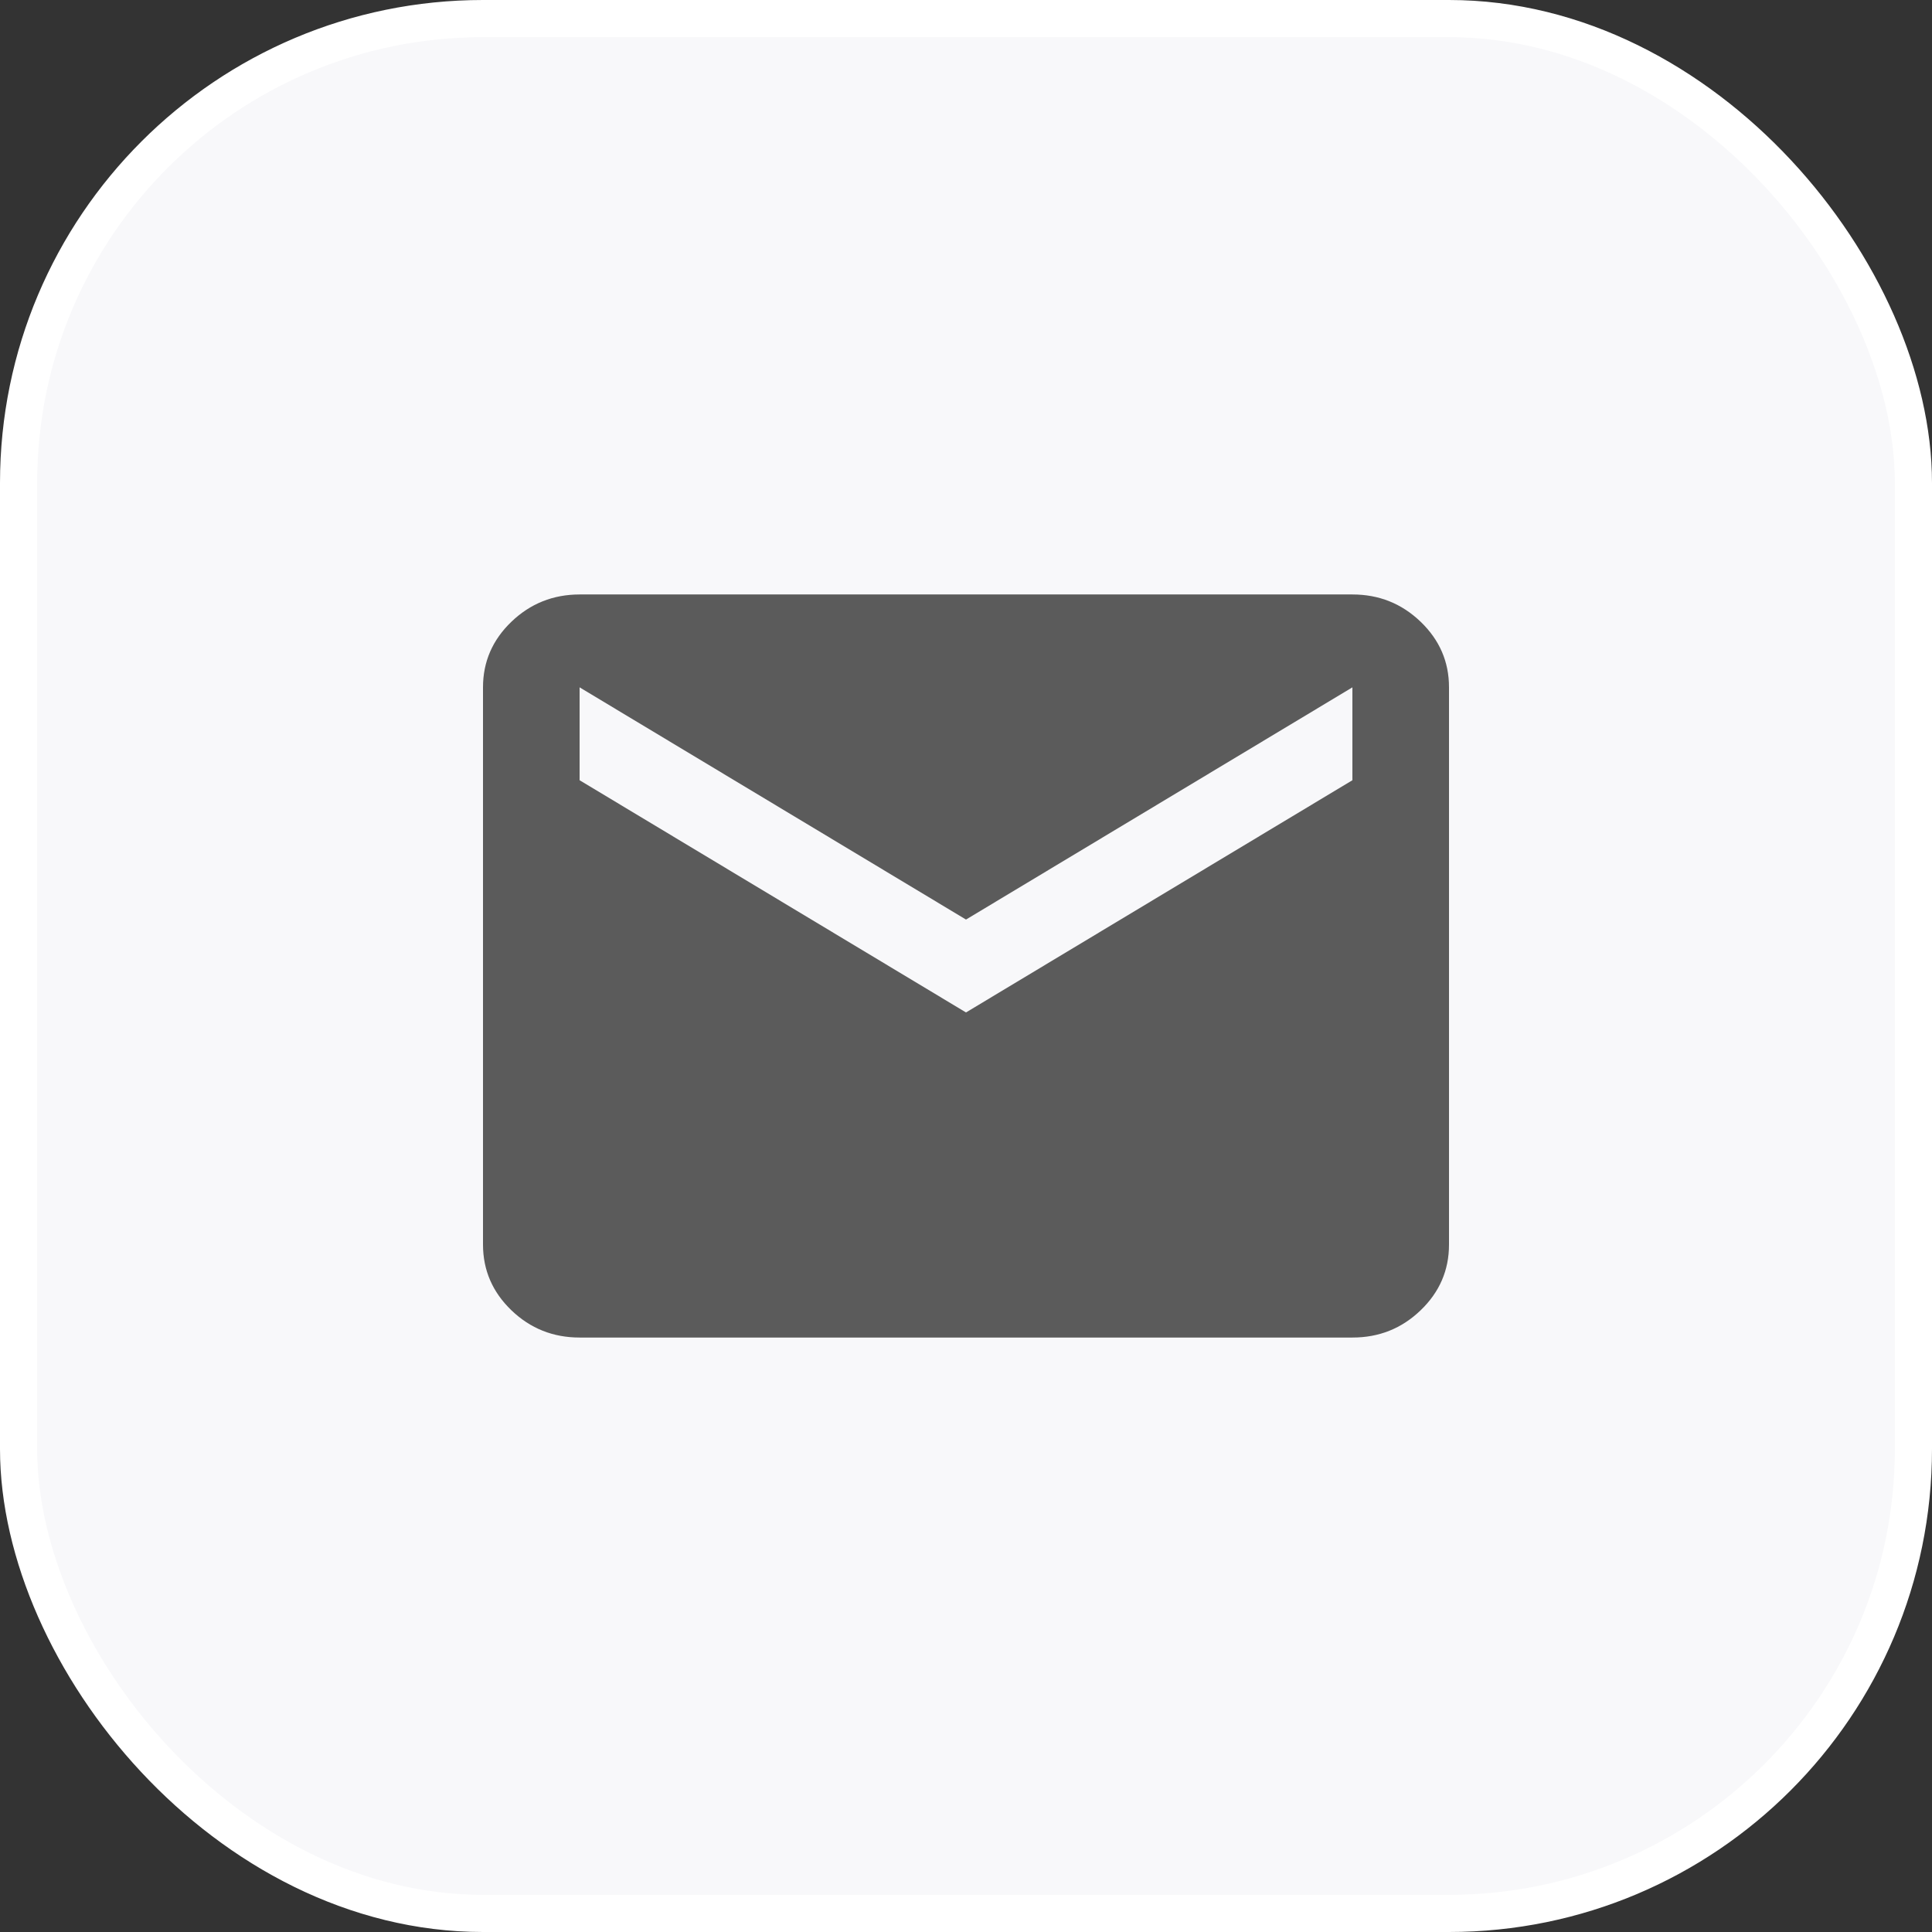
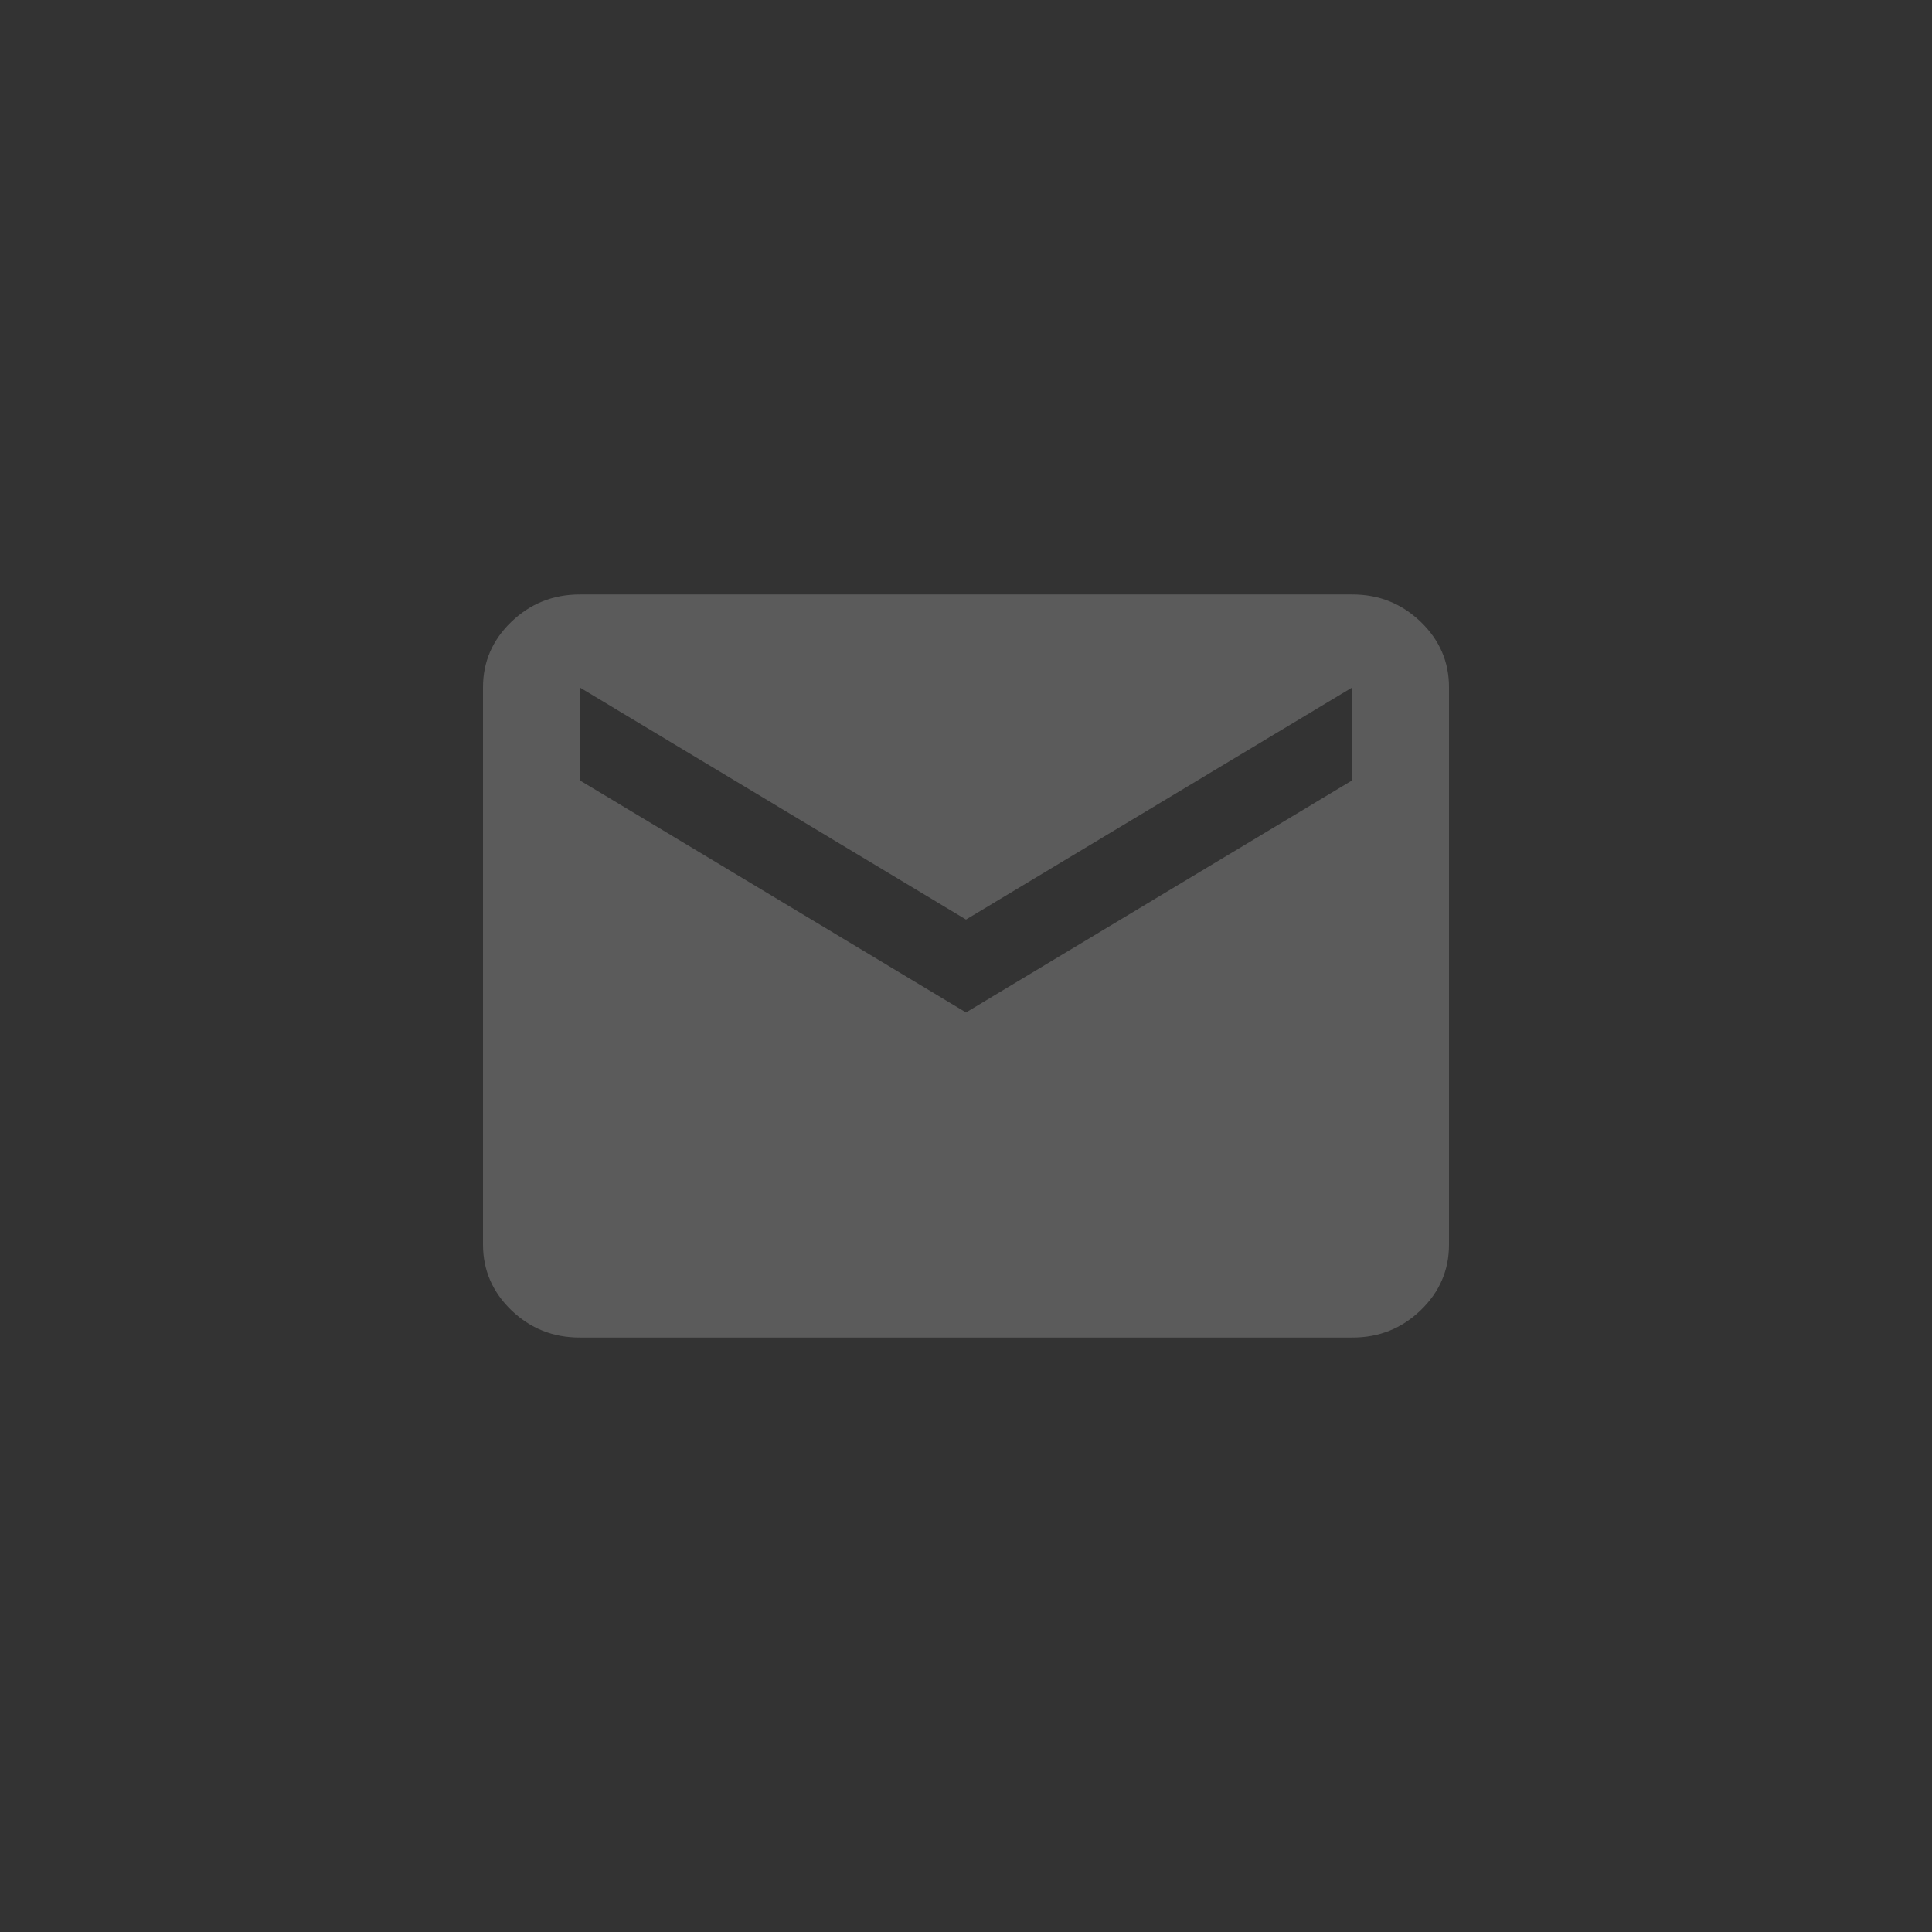
<svg xmlns="http://www.w3.org/2000/svg" width="52" height="52" viewBox="0 0 52 52" fill="none">
  <rect x="0" y="0" width="52" height="52" fill="#333333" stroke="none" />
-   <rect x="0.5" y="0.5" width="51" height="51" rx="12.5" fill="#F8F8FA" stroke="white" />
  <path d="M15.6 36C14.885 36 14.273 35.755 13.764 35.266C13.256 34.777 13.001 34.188 13 33.5V18.5C13 17.812 13.255 17.224 13.764 16.735C14.274 16.246 14.886 16.001 15.6 16H36.4C37.115 16 37.727 16.245 38.237 16.735C38.746 17.225 39.001 17.813 39 18.5V33.5C39 34.188 38.746 34.776 38.237 35.266C37.728 35.756 37.116 36.001 36.4 36H15.6ZM26 27.25L36.4 21V18.5L26 24.75L15.6 18.5V21L26 27.25Z" fill="#5B5B5B" />
</svg>